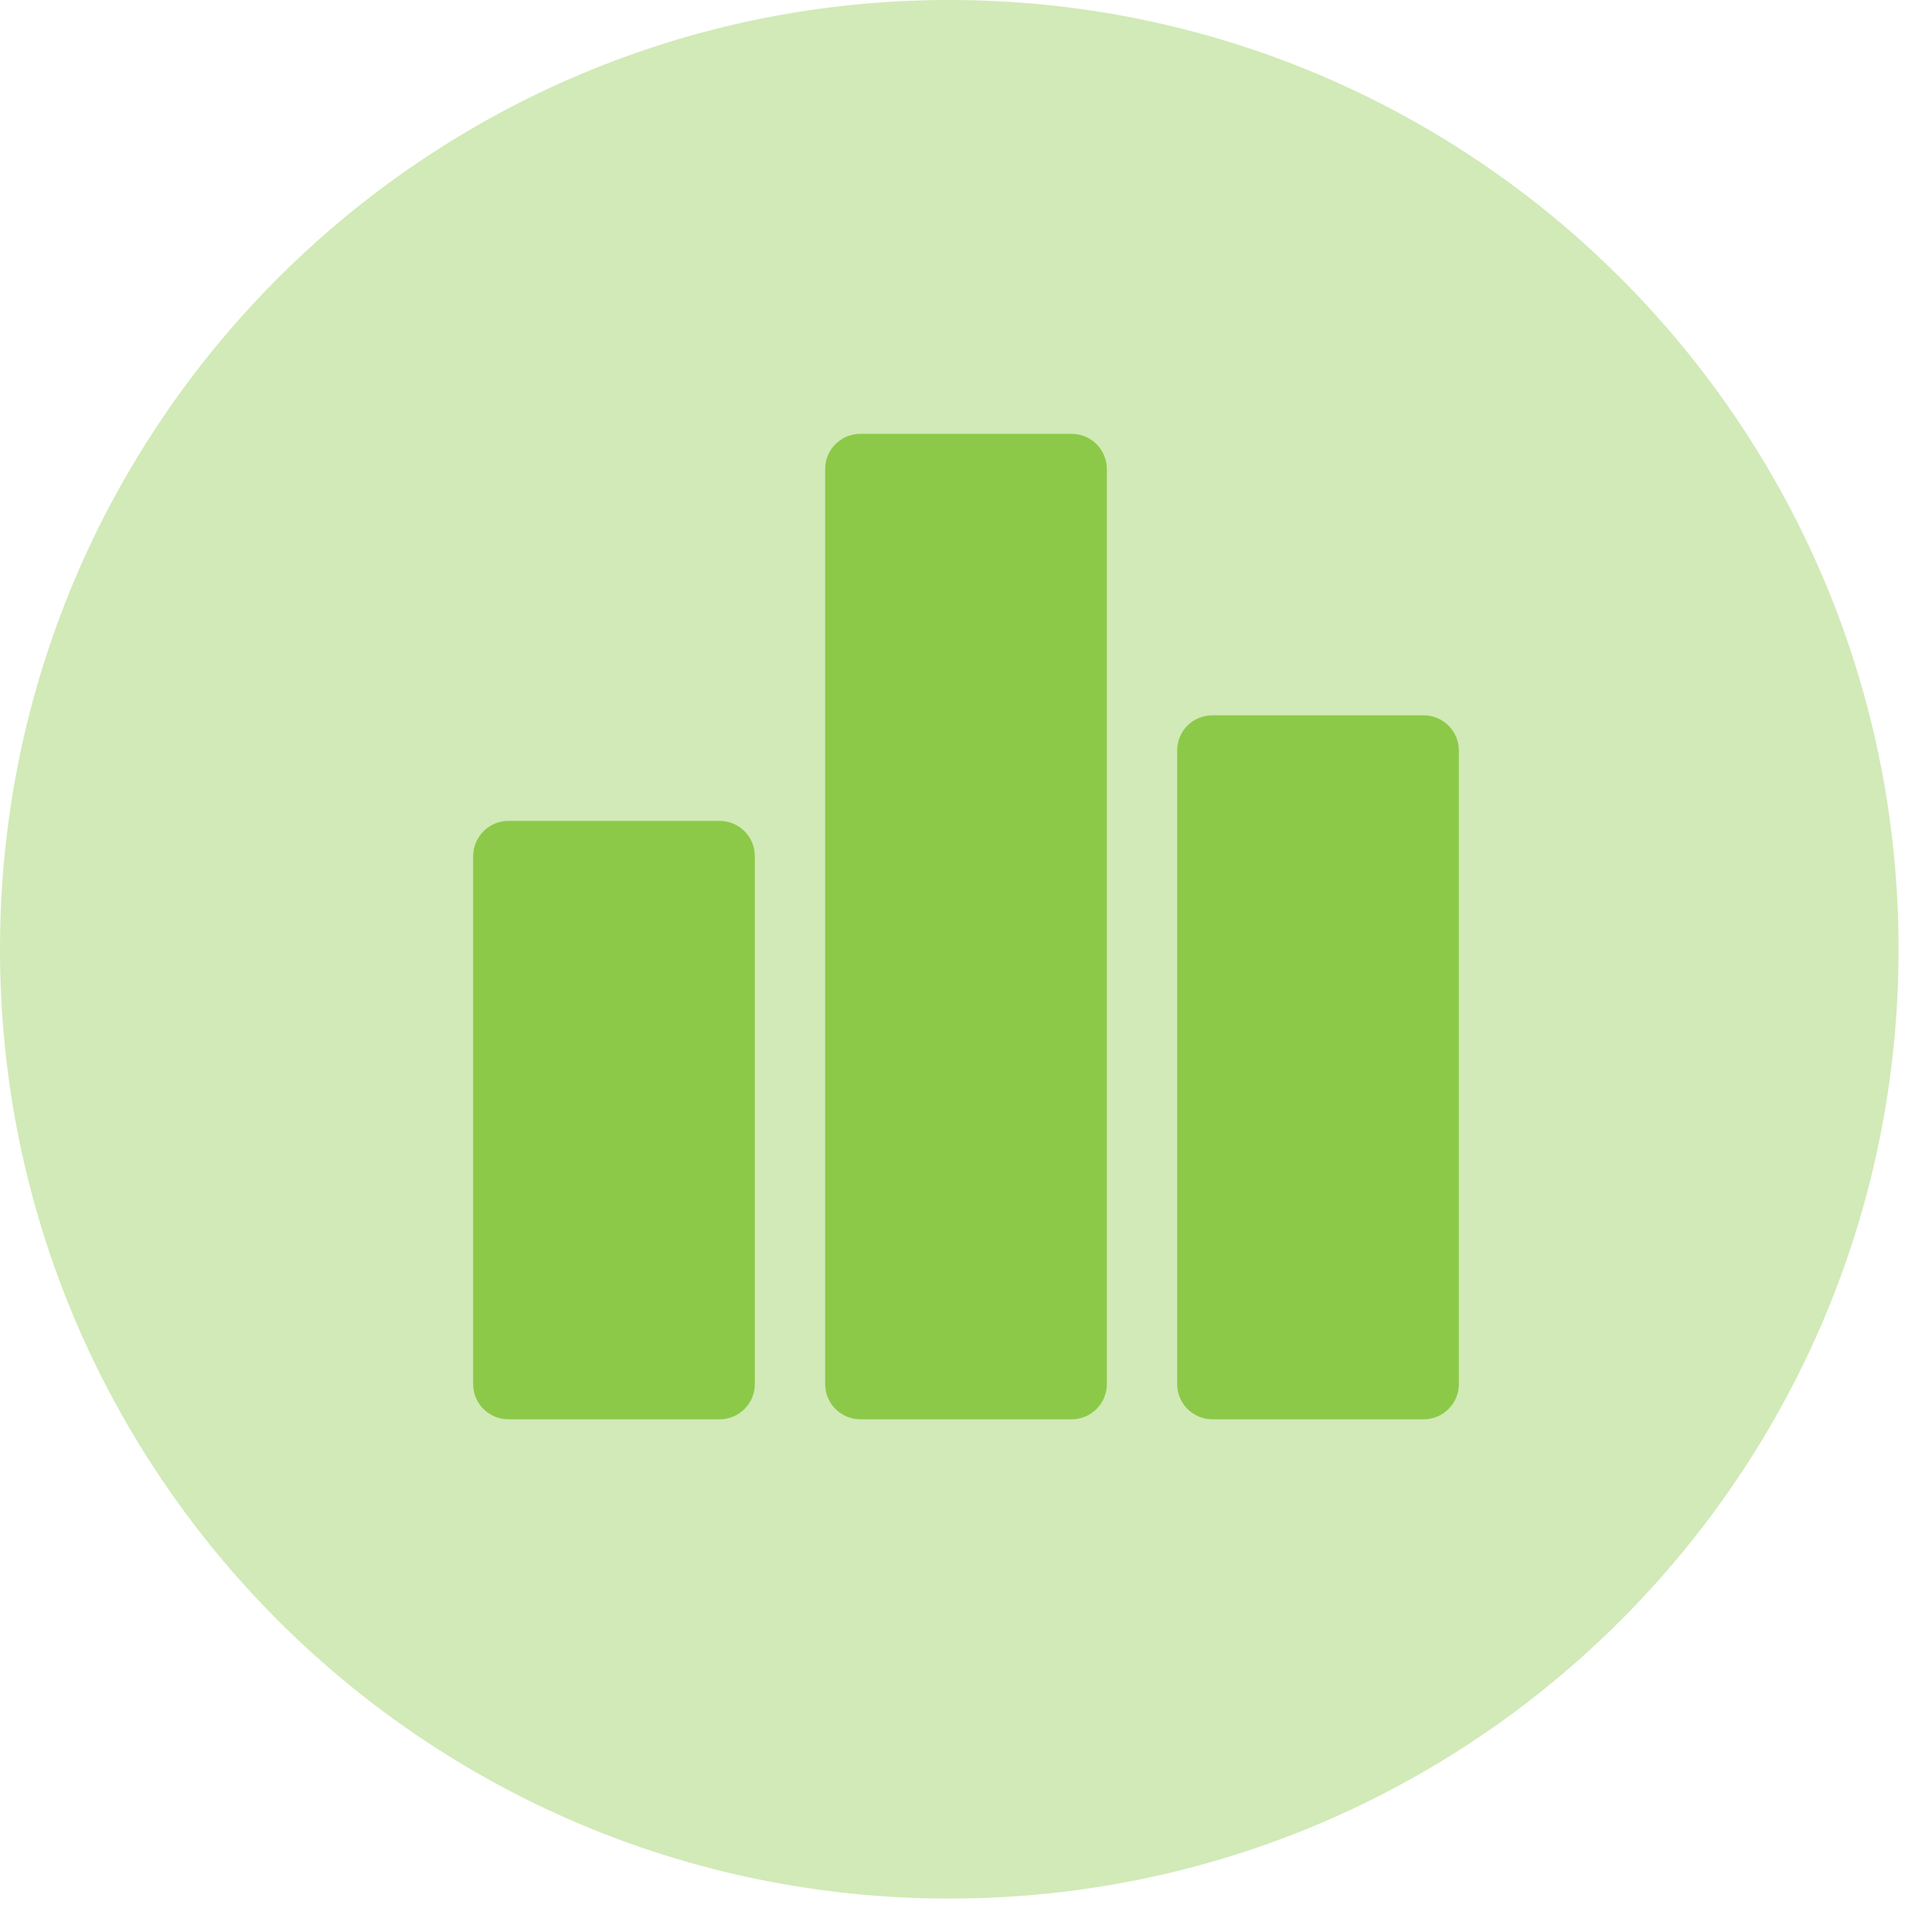
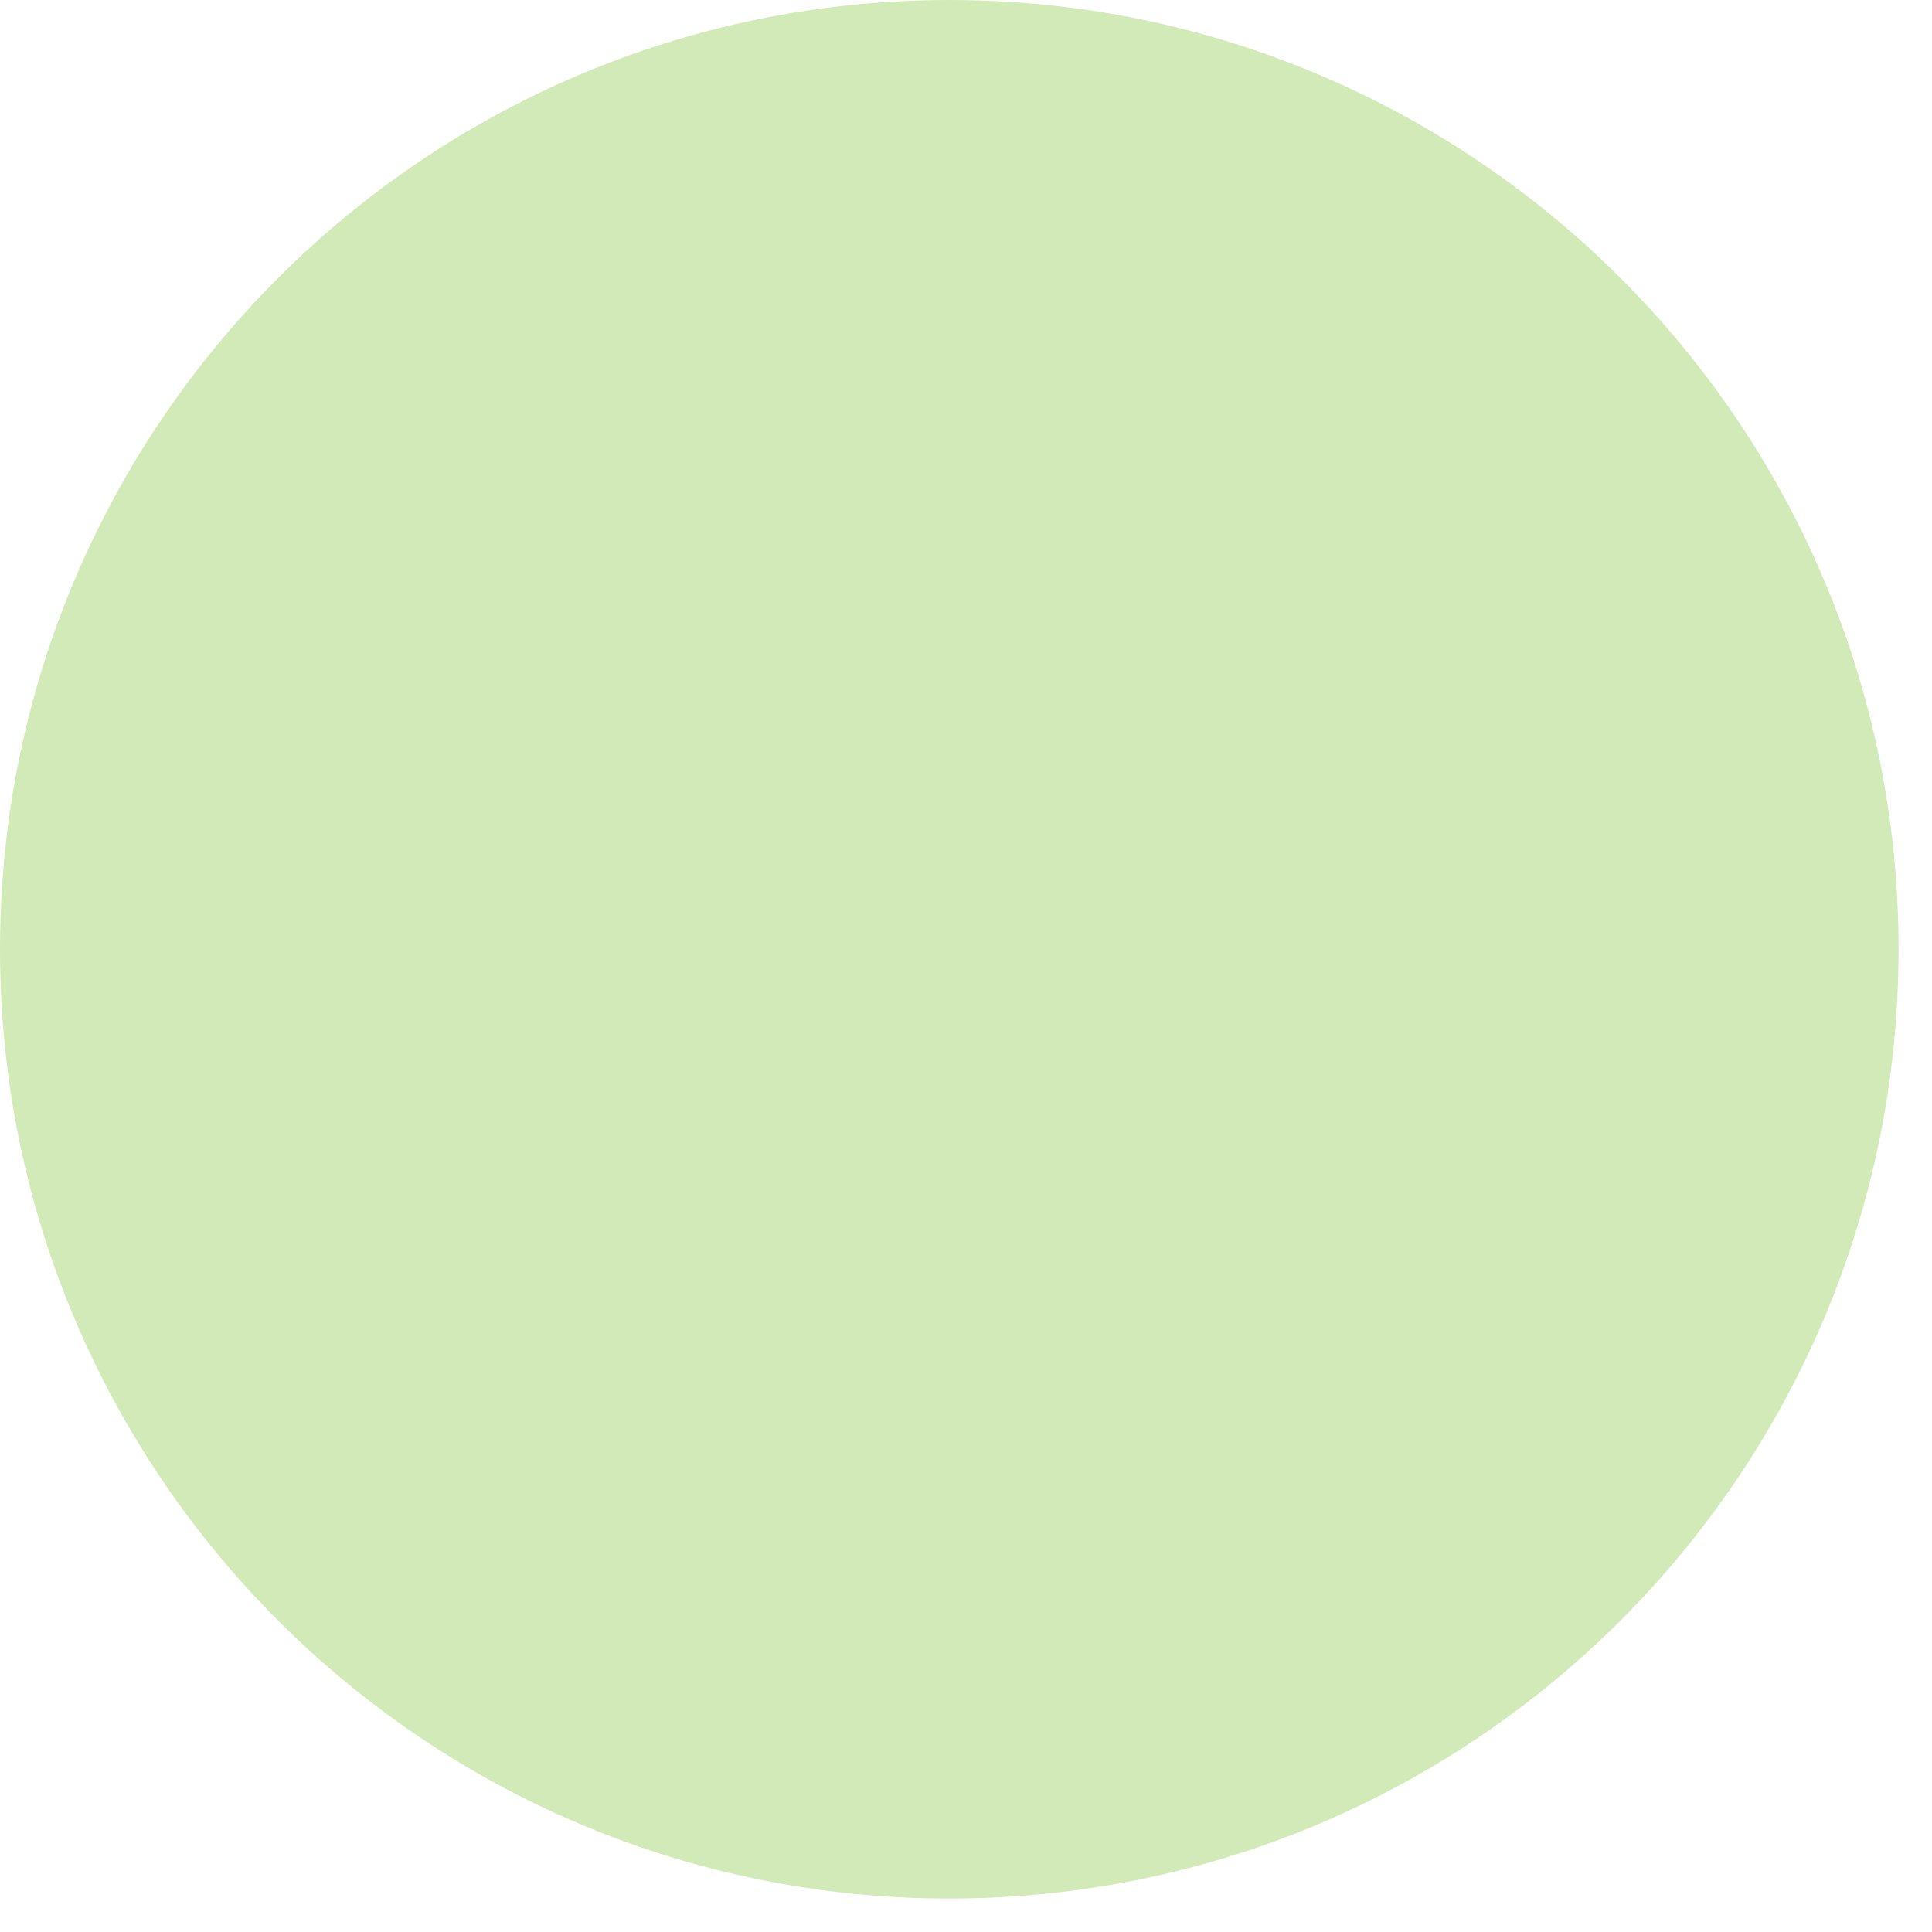
<svg xmlns="http://www.w3.org/2000/svg" width="49" height="49" viewBox="0 0 49 49" fill="none">
  <path d="M24.076 48.152C37.373 48.152 48.152 37.373 48.152 24.076C48.152 10.779 37.373 0 24.076 0C10.779 0 0 10.779 0 24.076C0 37.373 10.779 48.152 24.076 48.152Z" fill="#CDE8B0" fill-opacity="0.903" />
-   <path d="M18.25 20.82H12.894C12.403 20.82 12.005 21.217 12 21.714V35.103C12 35.6 12.403 35.997 12.894 35.997H18.25C18.747 35.997 19.144 35.595 19.144 35.103V21.714C19.144 21.217 18.742 20.82 18.25 20.82Z" fill="#8CC949" />
-   <path d="M27.178 11.003H21.822C21.331 11.003 20.928 11.4 20.928 11.892V35.103C20.928 35.6 21.331 35.997 21.822 35.997H27.178C27.675 35.997 28.072 35.595 28.072 35.103V11.897C28.072 11.4 27.669 11.003 27.178 11.003Z" fill="#8CC949" />
-   <path d="M36.106 18.142H30.75C30.253 18.142 29.856 18.539 29.856 19.036V35.103C29.856 35.6 30.258 35.997 30.75 35.997H36.106C36.602 35.997 37 35.595 37 35.103V19.036C37 18.539 36.597 18.142 36.106 18.142Z" fill="#8CC949" />
</svg>